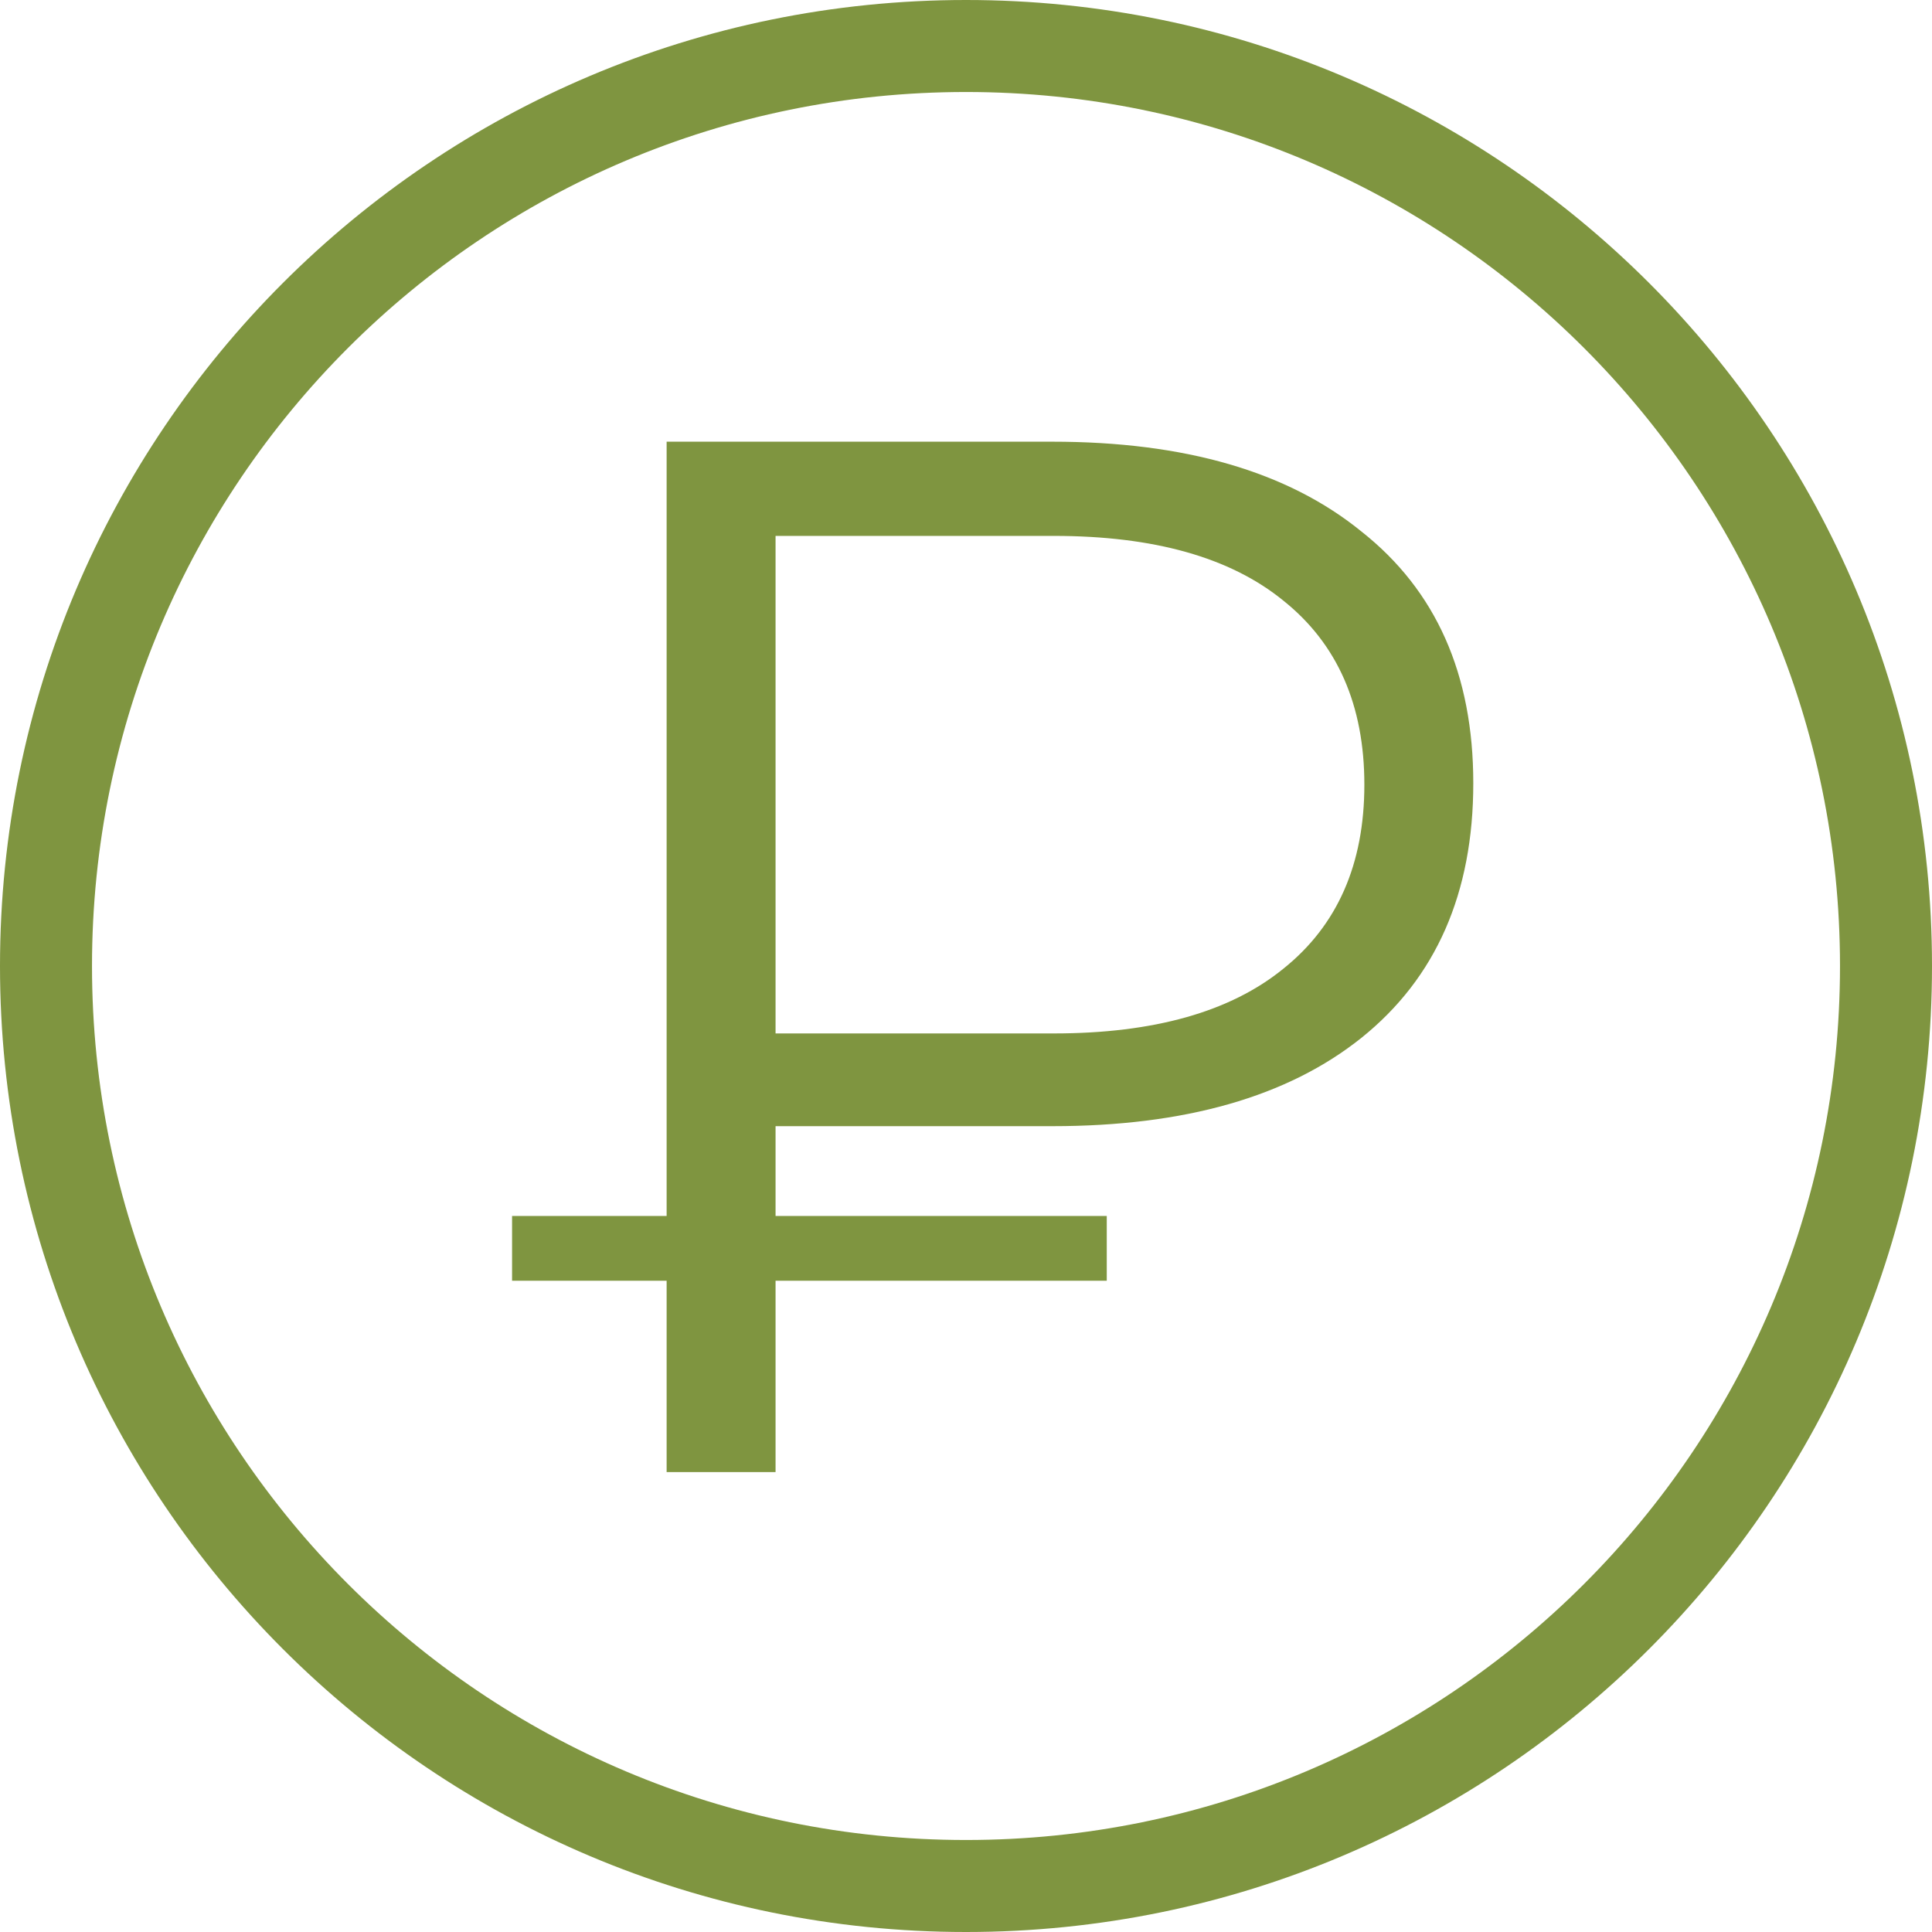
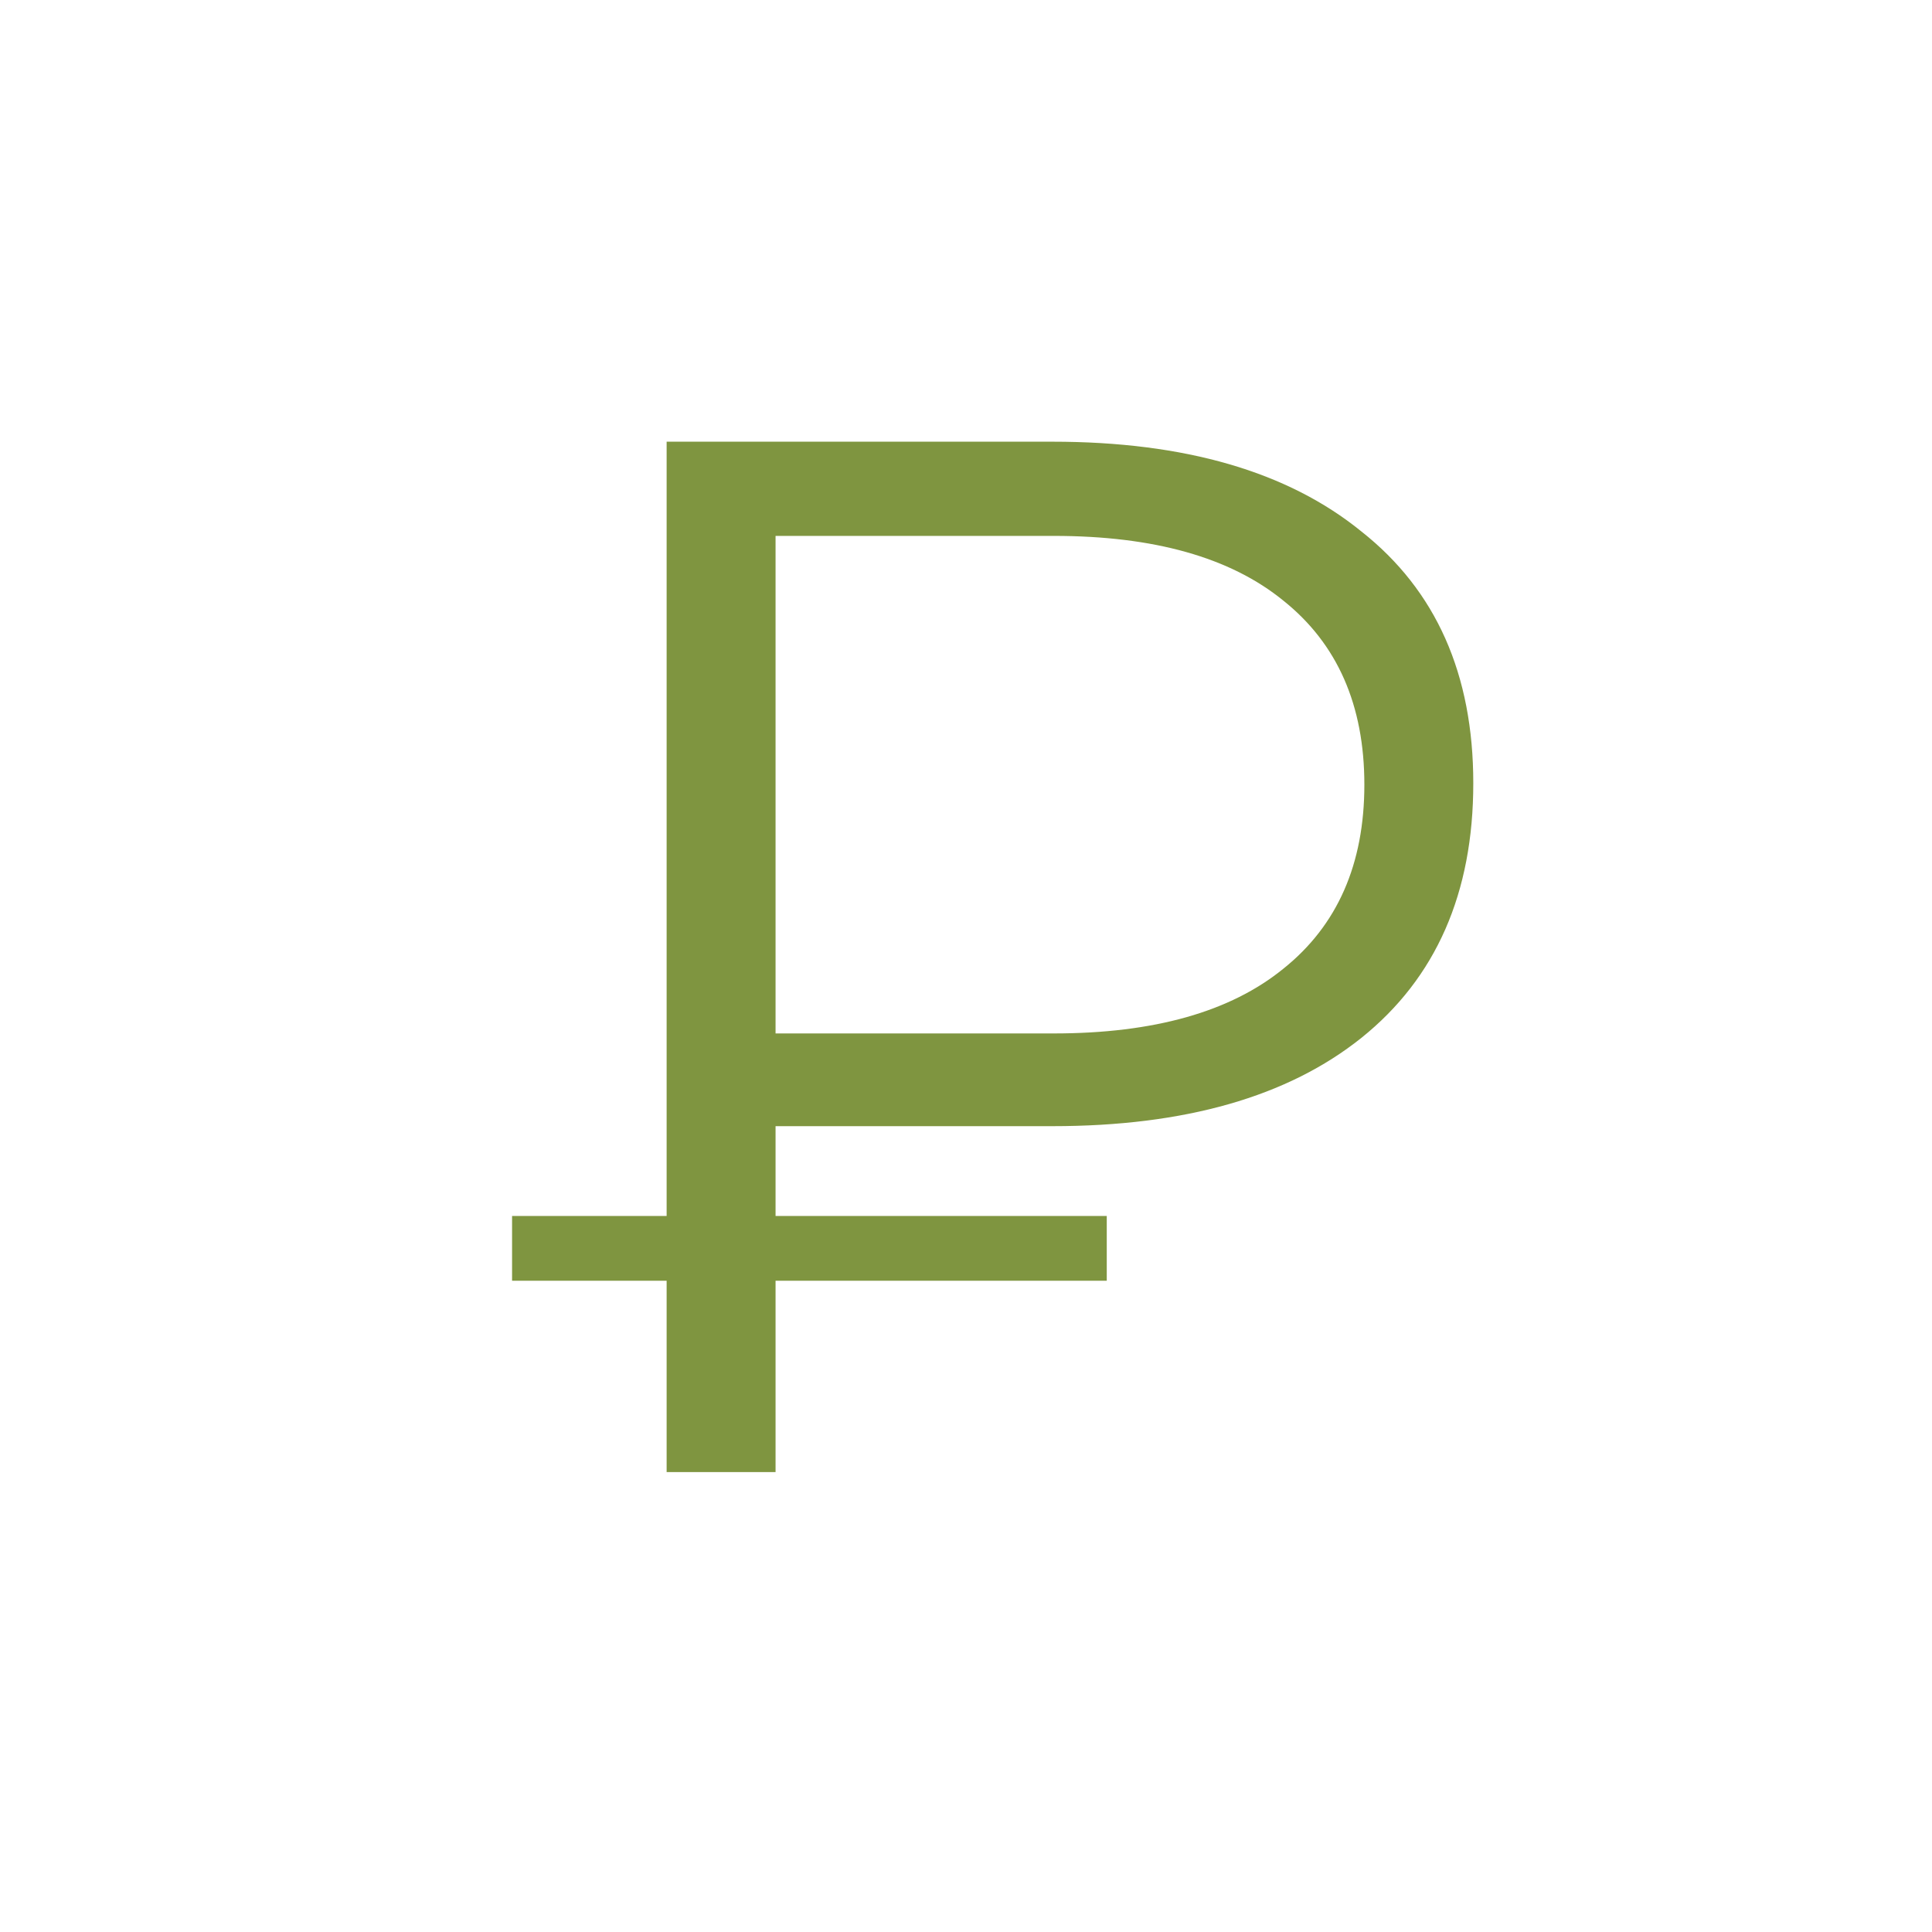
<svg xmlns="http://www.w3.org/2000/svg" width="21" height="21" viewBox="0 0 21 21" fill="none">
  <path d="M8.43 12.241V13.217H12.03V13.921H8.43V16.001H7.246V13.921H5.566V13.217H7.246V4.801H11.438C12.878 4.801 13.998 5.126 14.798 5.777C15.609 6.417 16.014 7.329 16.014 8.513C16.014 9.707 15.609 10.63 14.798 11.281C13.998 11.921 12.878 12.241 11.438 12.241H8.43ZM8.43 5.825V11.233H11.454C12.542 11.233 13.374 10.998 13.95 10.529C14.537 10.059 14.83 9.393 14.83 8.529C14.83 7.665 14.537 6.998 13.95 6.529C13.374 6.059 12.542 5.825 11.454 5.825H8.43Z" fill="#7F9540" />
-   <path fill-rule="evenodd" clip-rule="evenodd" d="M10.5 20C15.747 20 20 15.747 20 10.5C20 5.253 15.747 1 10.5 1C5.253 1 1 5.253 1 10.5C1 15.747 5.253 20 10.5 20ZM10.5 21C16.299 21 21 16.299 21 10.5C21 4.701 16.299 0 10.5 0C4.701 0 0 4.701 0 10.5C0 16.299 4.701 21 10.5 21Z" fill="#7F9540" />
</svg>